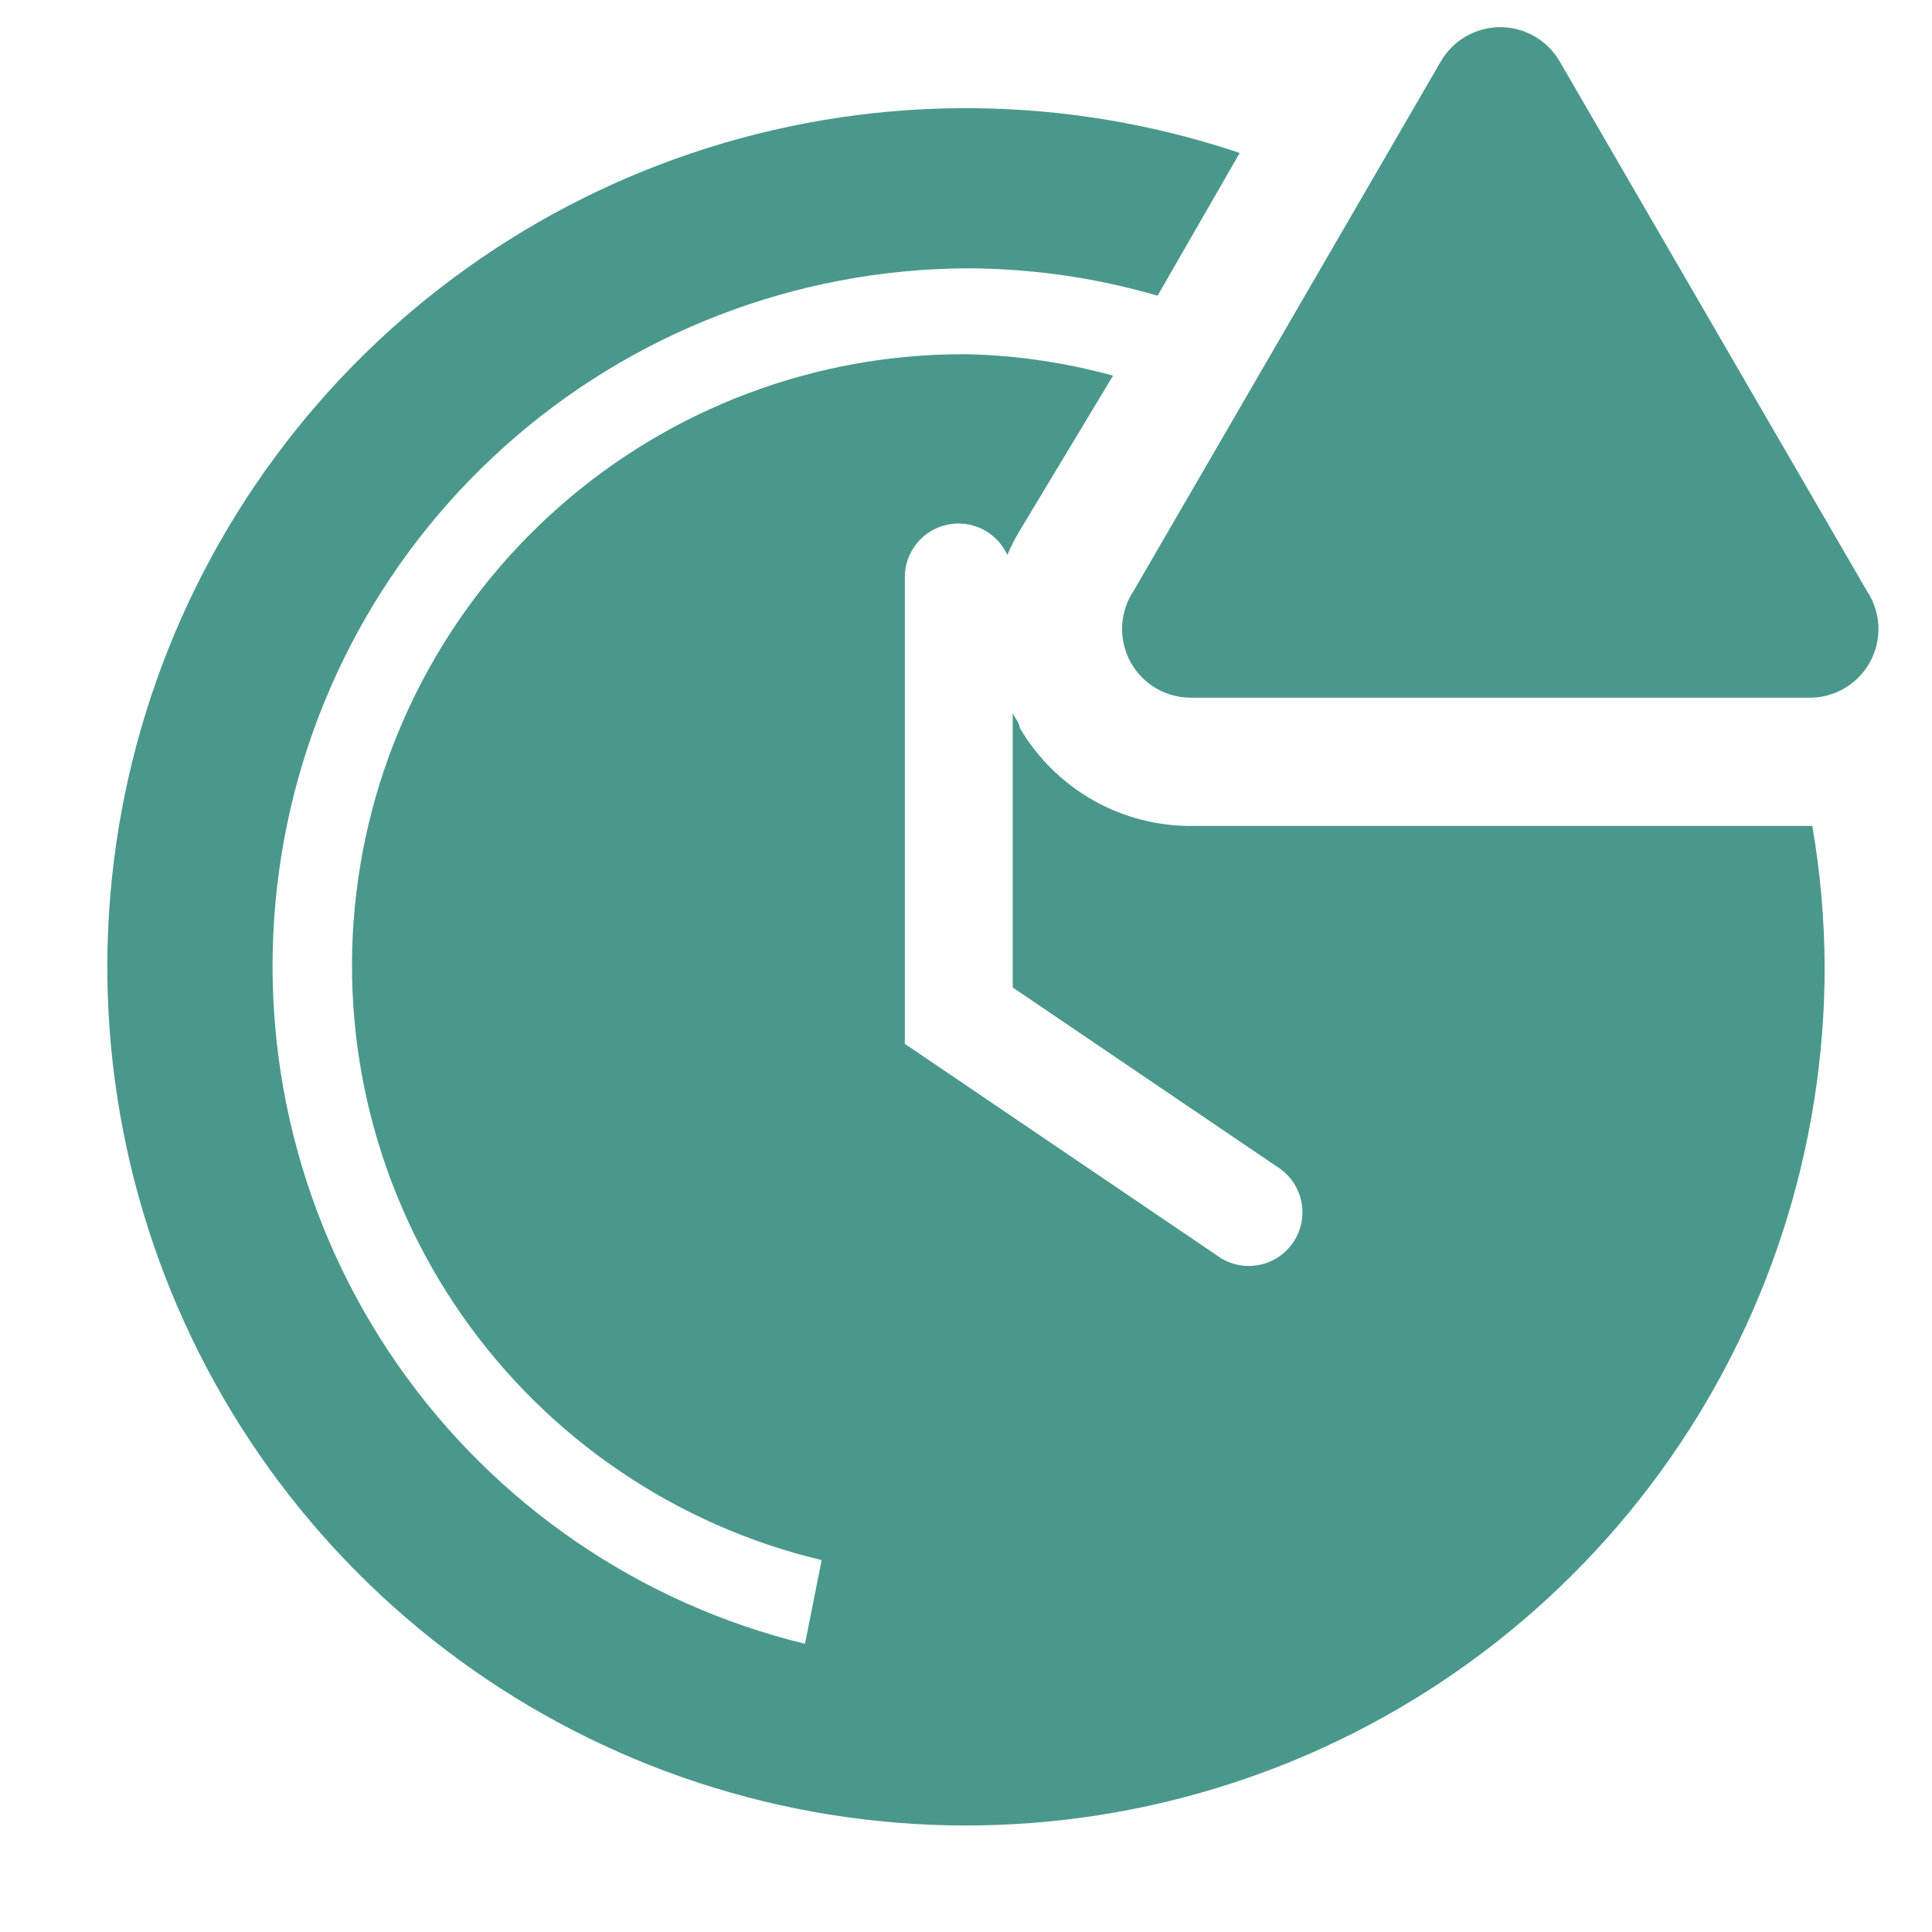
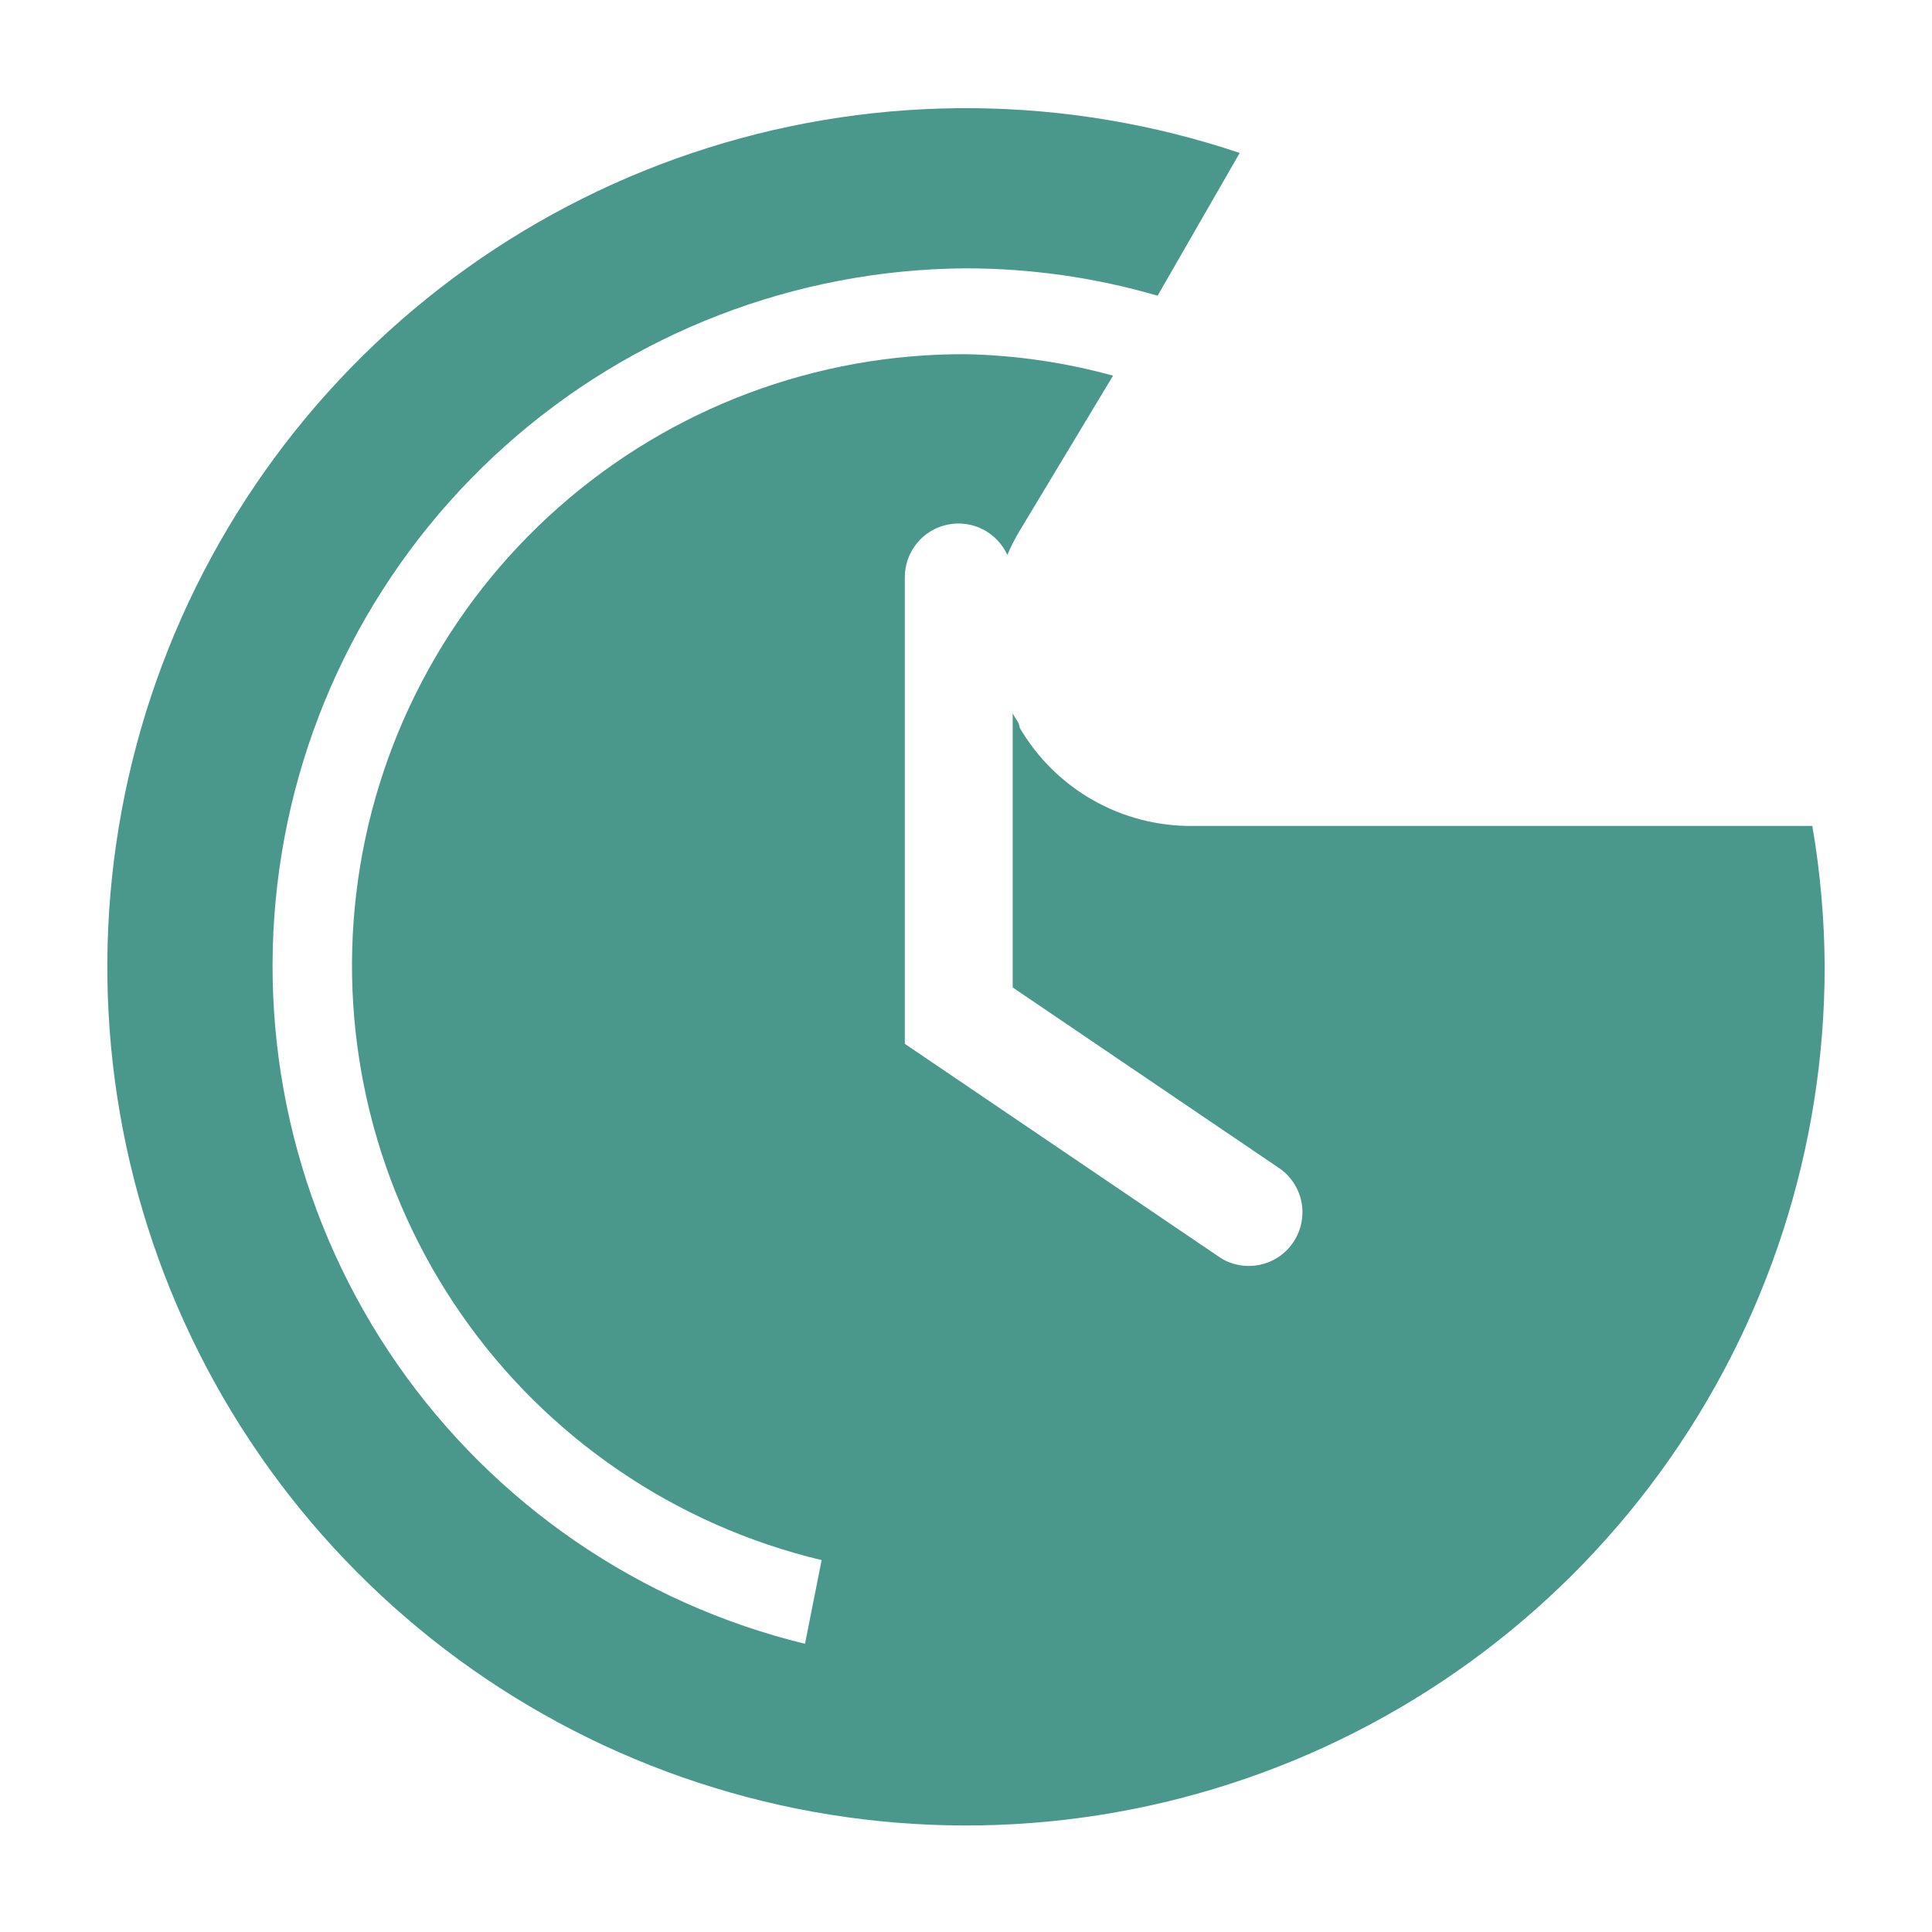
<svg xmlns="http://www.w3.org/2000/svg" width="36" height="36" viewBox="0 0 36 36" fill="none">
  <path d="M33.77 15.39H22.23C21.578 15.398 20.936 15.232 20.368 14.911C19.801 14.589 19.329 14.123 19 13.56C19 13.47 18.91 13.38 18.87 13.29V18.4L23.87 21.79C24.074 21.944 24.212 22.17 24.255 22.422C24.298 22.674 24.242 22.933 24.1 23.145C23.958 23.358 23.74 23.508 23.491 23.564C23.241 23.621 22.98 23.58 22.76 23.45L16.86 19.45V10.75C16.861 10.522 16.94 10.301 17.084 10.124C17.227 9.947 17.427 9.825 17.65 9.777C17.873 9.729 18.106 9.759 18.309 9.861C18.513 9.964 18.675 10.133 18.77 10.34C18.836 10.185 18.913 10.034 19 9.89L20.74 7C19.847 6.754 18.926 6.619 18 6.6C15.205 6.587 12.503 7.603 10.408 9.454C8.313 11.304 6.972 13.861 6.64 16.636C6.307 19.411 7.007 22.212 8.606 24.505C10.205 26.798 12.591 28.422 15.31 29.07L15 30.63C11.918 29.879 9.216 28.026 7.405 25.422C5.594 22.817 4.798 19.64 5.167 16.488C5.535 13.337 7.044 10.43 9.408 8.314C11.771 6.198 14.828 5.019 18 5C19.208 5.001 20.41 5.172 21.57 5.51L23.1 2.85C19.89 1.771 16.421 1.737 13.191 2.755C9.961 3.773 7.137 5.79 5.126 8.515C3.115 11.24 2.021 14.532 2 17.919C1.98 21.305 3.034 24.611 5.012 27.36C6.99 30.109 9.789 32.159 13.006 33.216C16.224 34.273 19.694 34.282 22.916 33.241C26.139 32.201 28.948 30.165 30.94 27.426C32.932 24.687 34.003 21.387 34 18C33.995 17.125 33.918 16.252 33.77 15.39V15.39Z" fill="#4A988B" />
-   <path d="M26.85 1.14L21.13 11C20.997 11.195 20.921 11.424 20.909 11.66C20.898 11.896 20.952 12.13 21.066 12.338C21.18 12.545 21.349 12.716 21.555 12.833C21.76 12.95 21.994 13.008 22.23 13H33.68C33.916 13.008 34.15 12.95 34.355 12.833C34.561 12.716 34.73 12.545 34.844 12.338C34.958 12.13 35.012 11.896 35.001 11.66C34.989 11.424 34.913 11.195 34.78 11L29.06 1.14C28.947 0.947 28.786 0.787 28.592 0.676C28.398 0.565 28.178 0.506 27.955 0.506C27.732 0.506 27.512 0.565 27.318 0.676C27.124 0.787 26.963 0.947 26.85 1.14V1.14Z" fill="#4A988B" />
</svg>